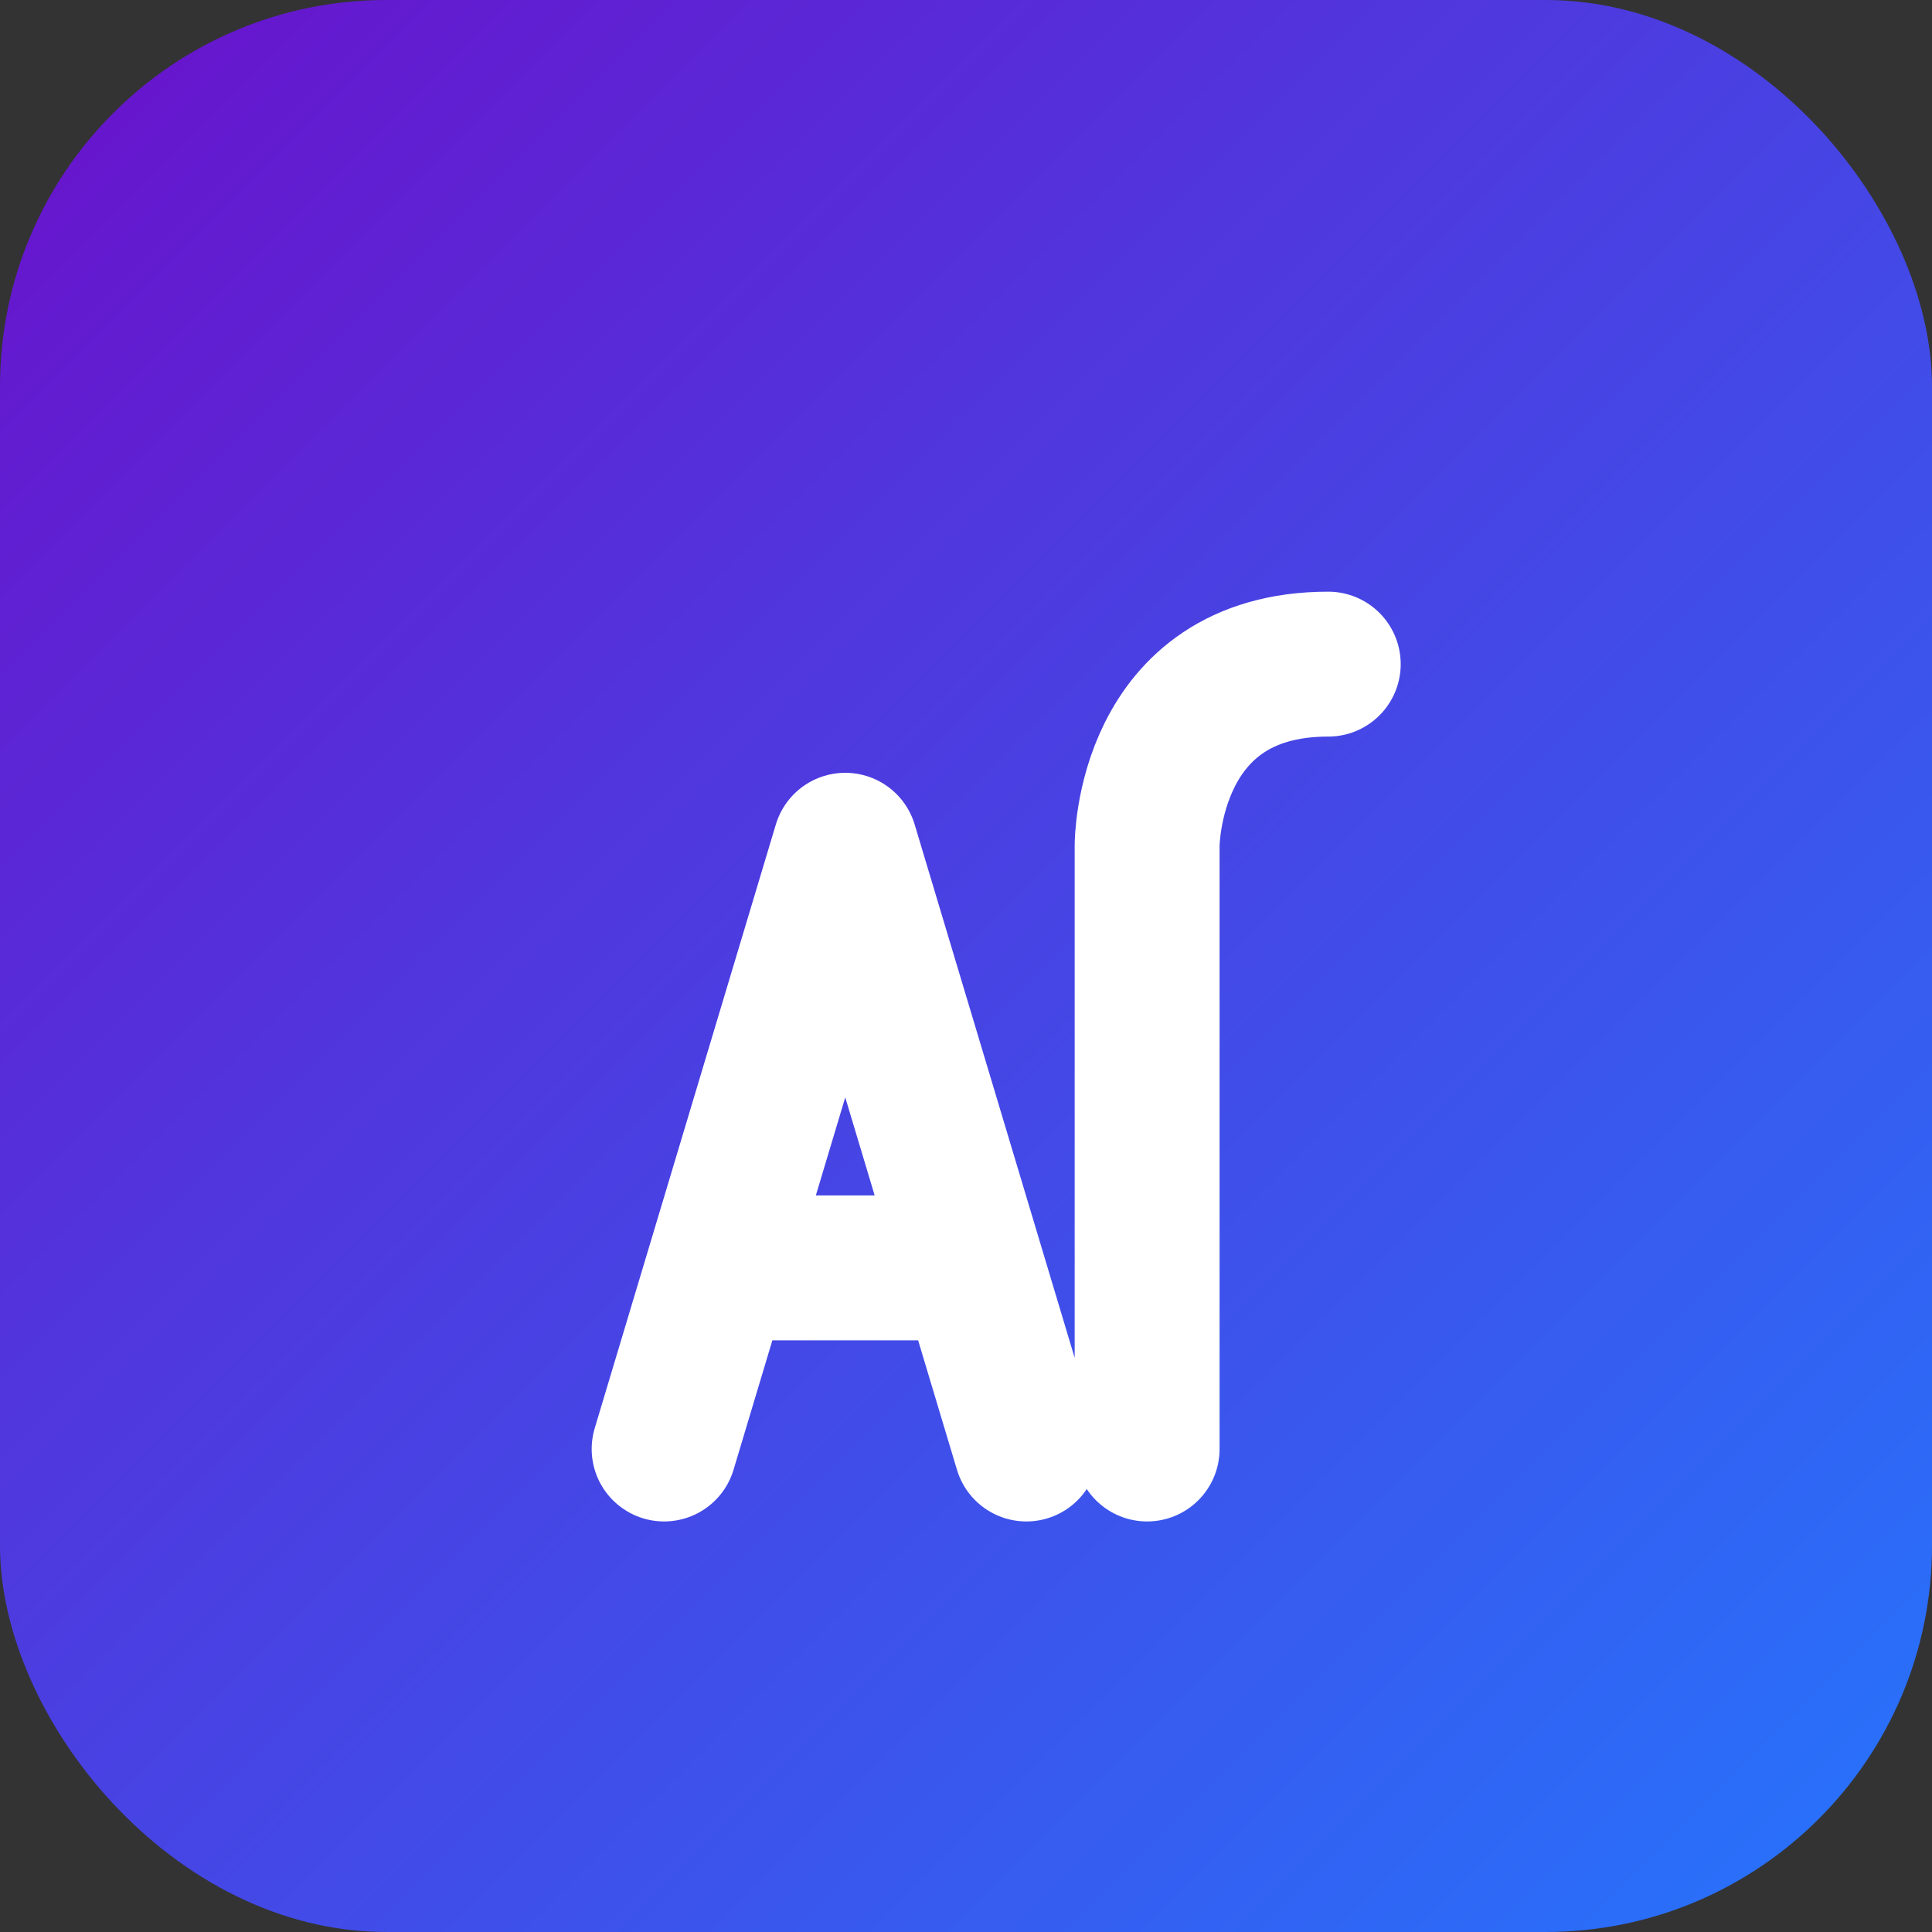
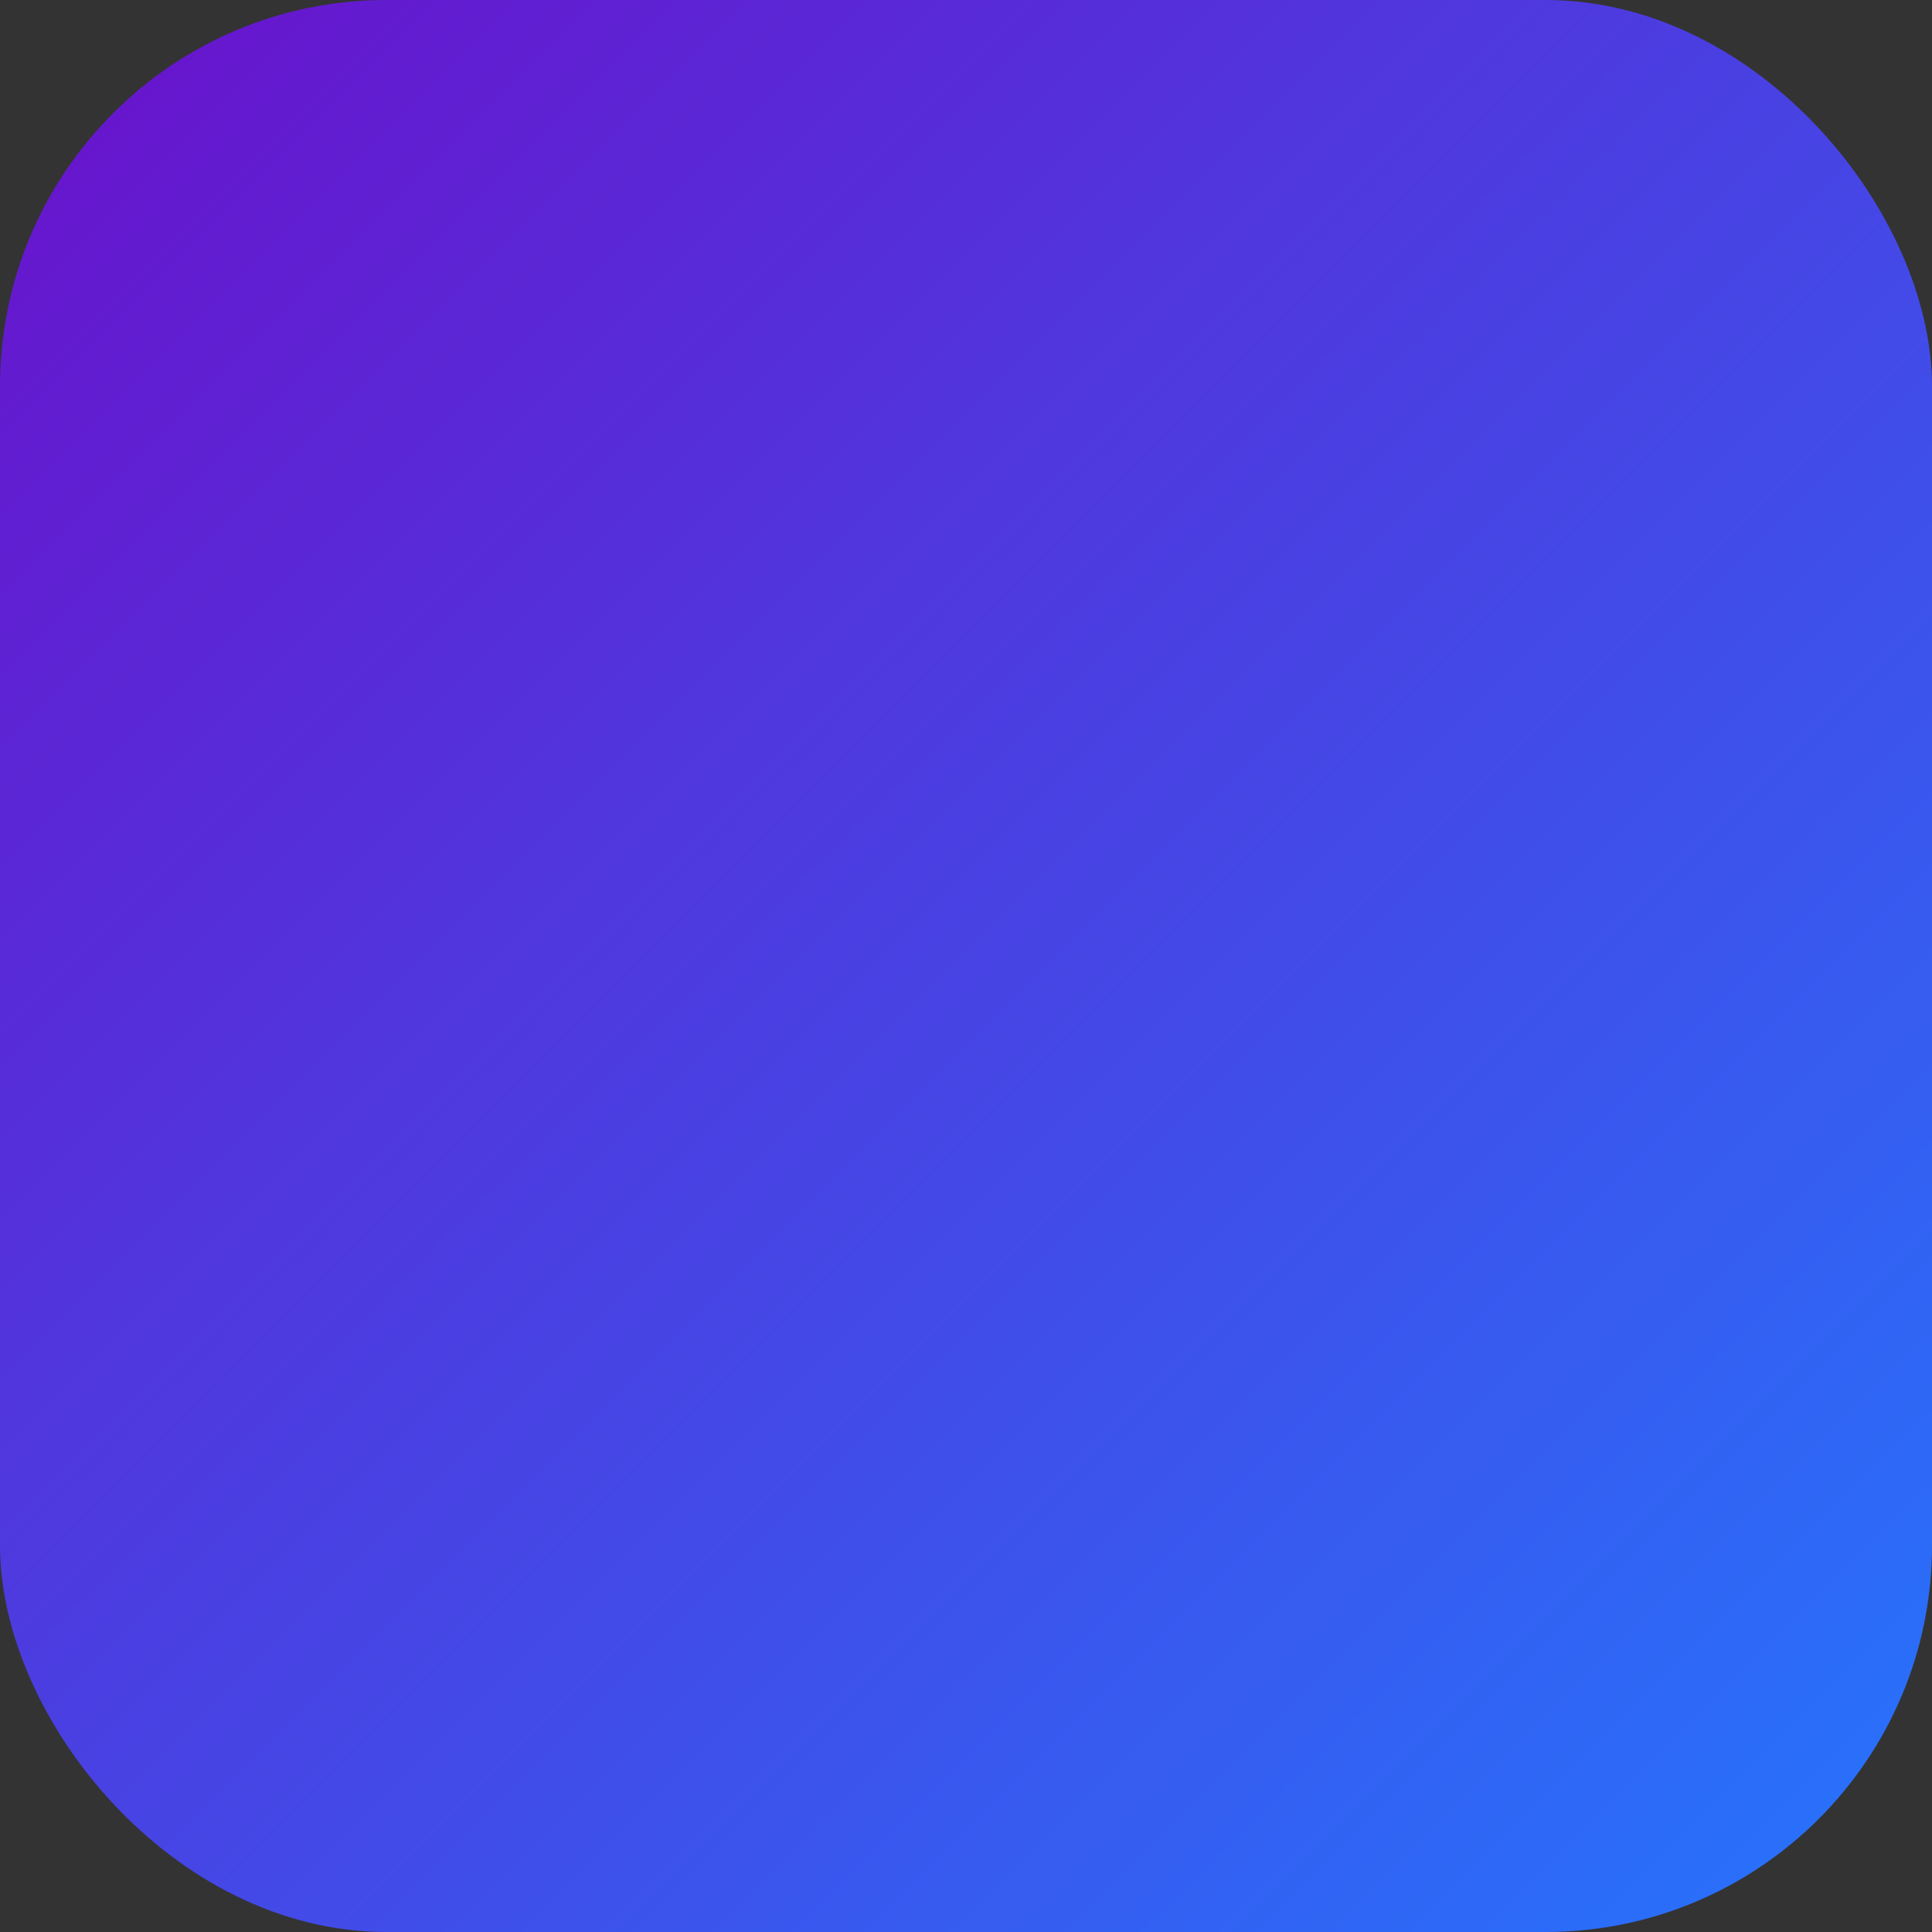
<svg xmlns="http://www.w3.org/2000/svg" width="128" height="128" viewBox="0 0 24 24" fill="none">
  <rect x="0" y="0" width="24" height="24" fill="#333333" stroke="none" />
  <rect width="24" height="24" rx="4.8" fill="url(#paint0_linear_11_2)" />
-   <path d="M8.25 18L10.5 10.5L12.75 18M9.188 15.75H11.812M14.25 18V10.5C14.25 10.5 14.25 8.25 16.5 8.25" stroke="white" stroke-width="1.8" stroke-linecap="round" stroke-linejoin="round" />
  <defs>
    <linearGradient id="paint0_linear_11_2" x1="0" y1="0" x2="24" y2="24" gradientUnits="userSpaceOnUse">
      <stop stop-color="#6A11CB" />
      <stop offset="1" stop-color="#2575FC" />
    </linearGradient>
  </defs>
</svg>